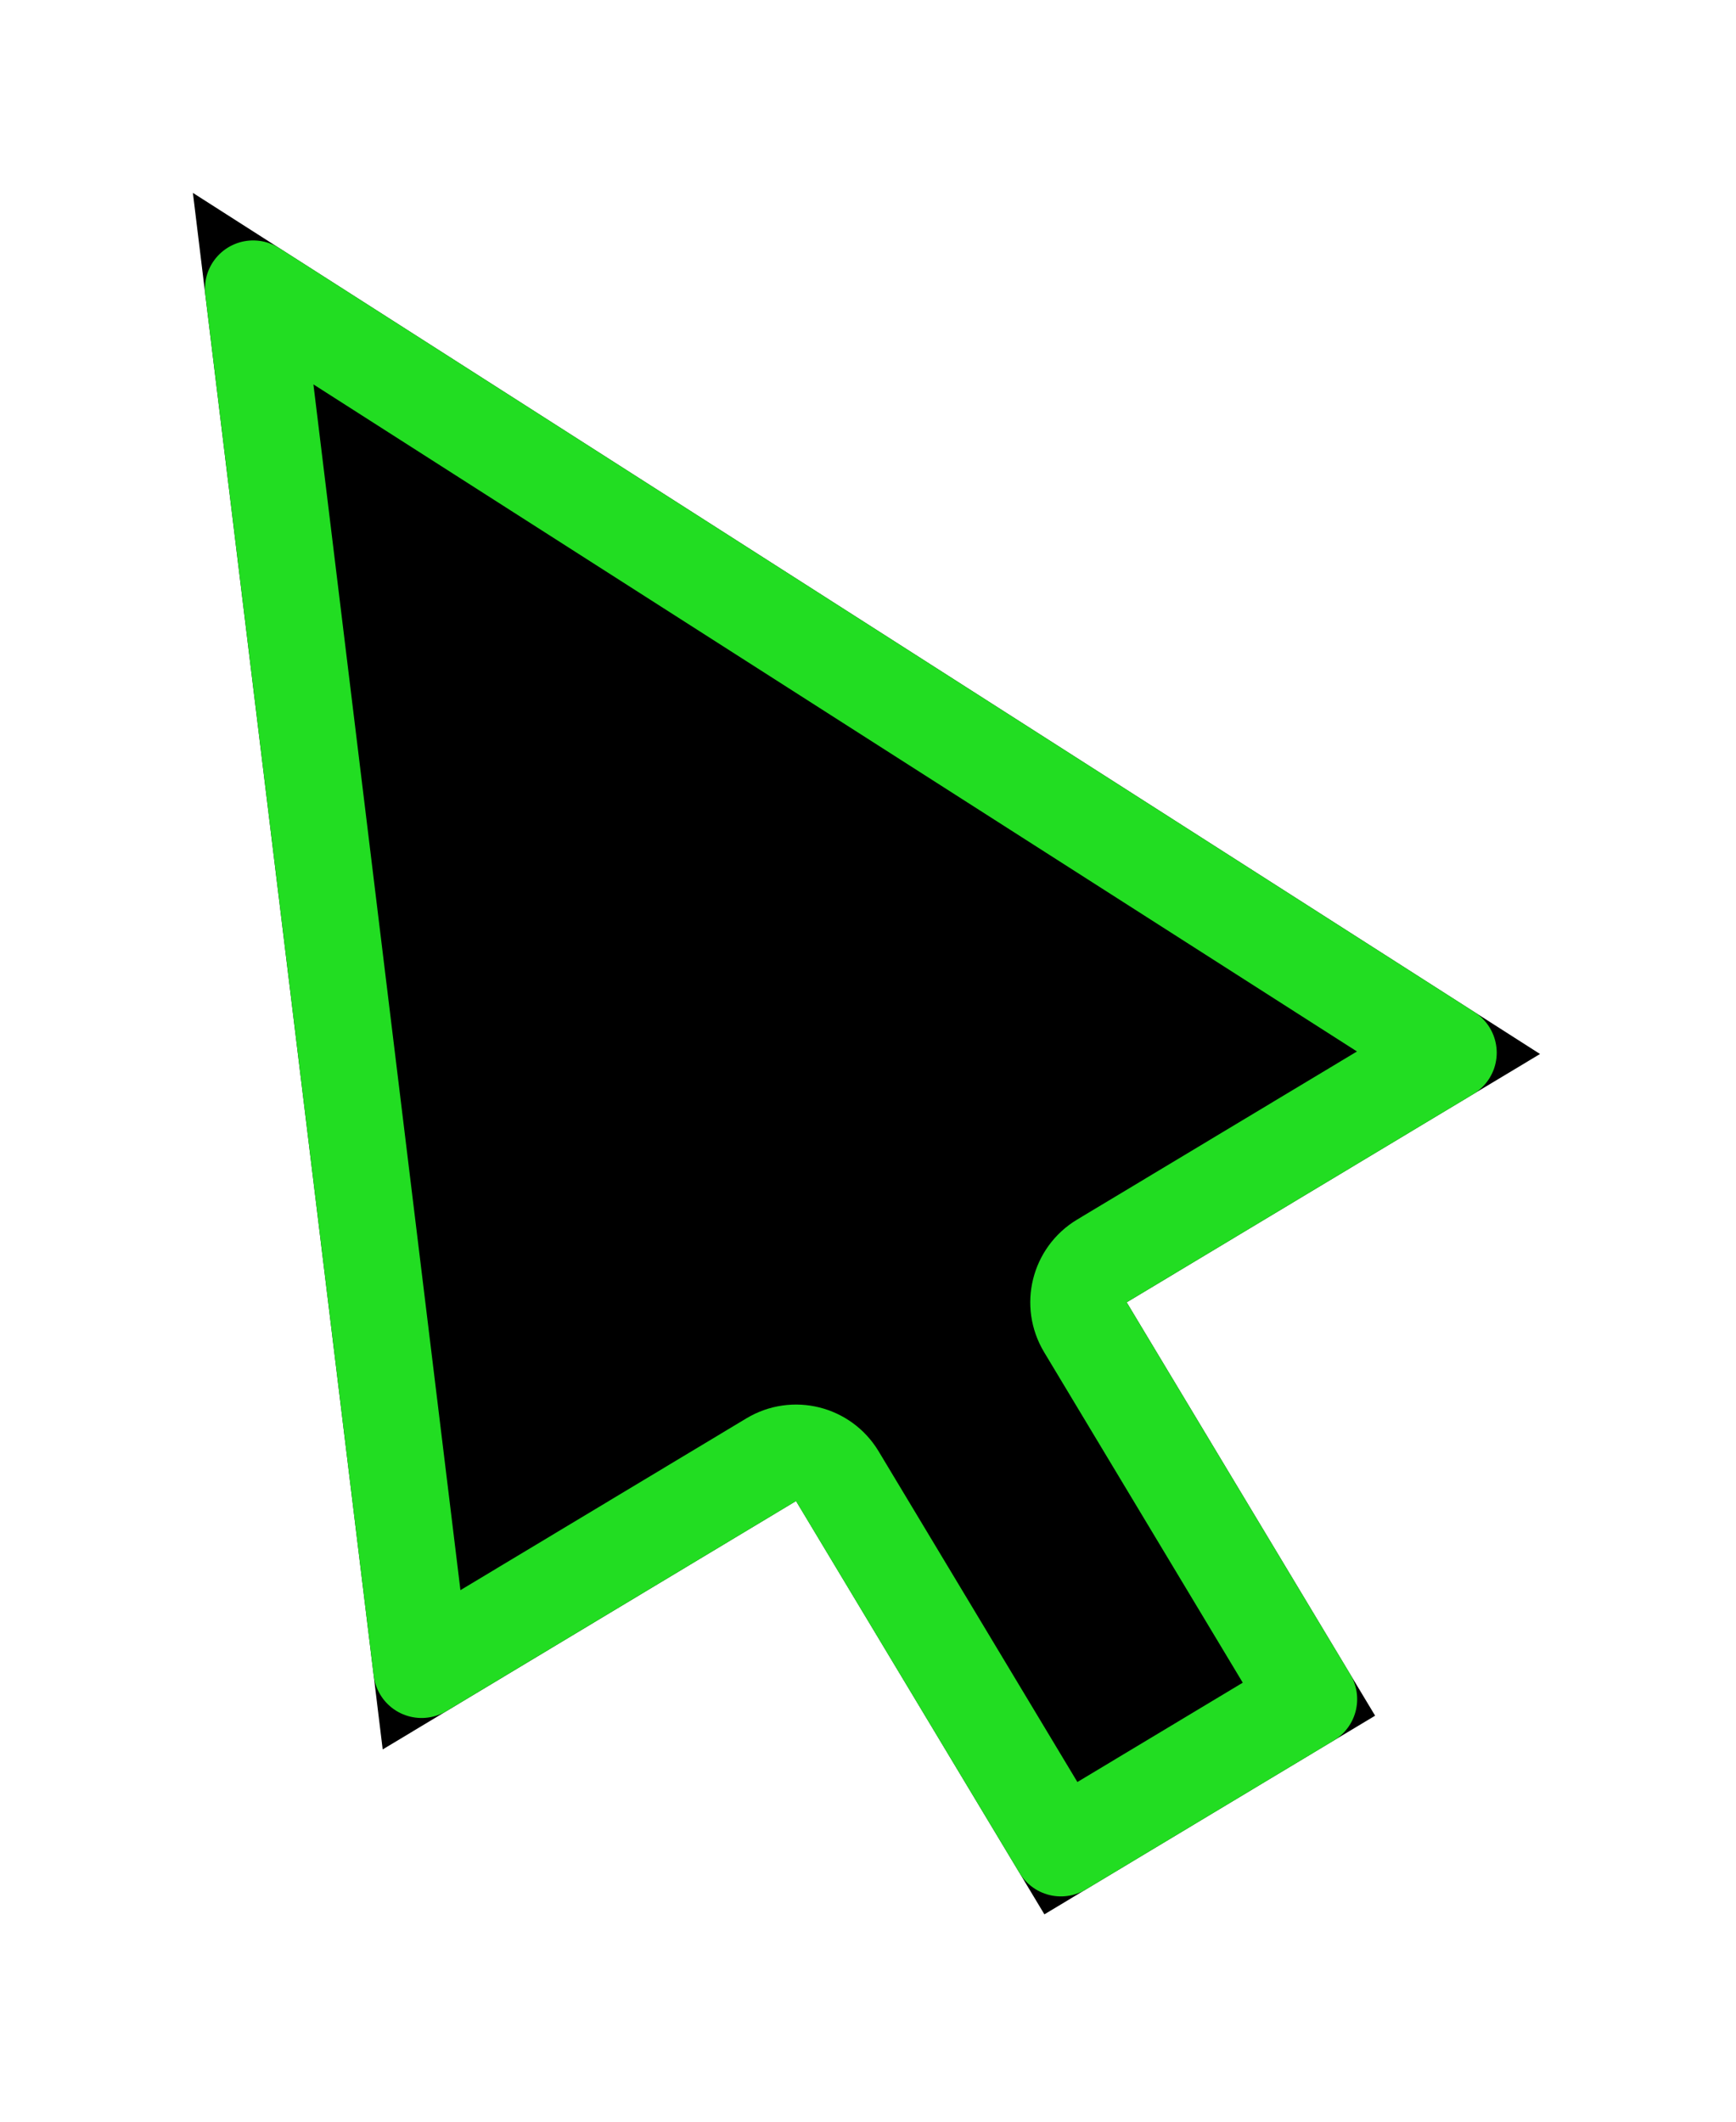
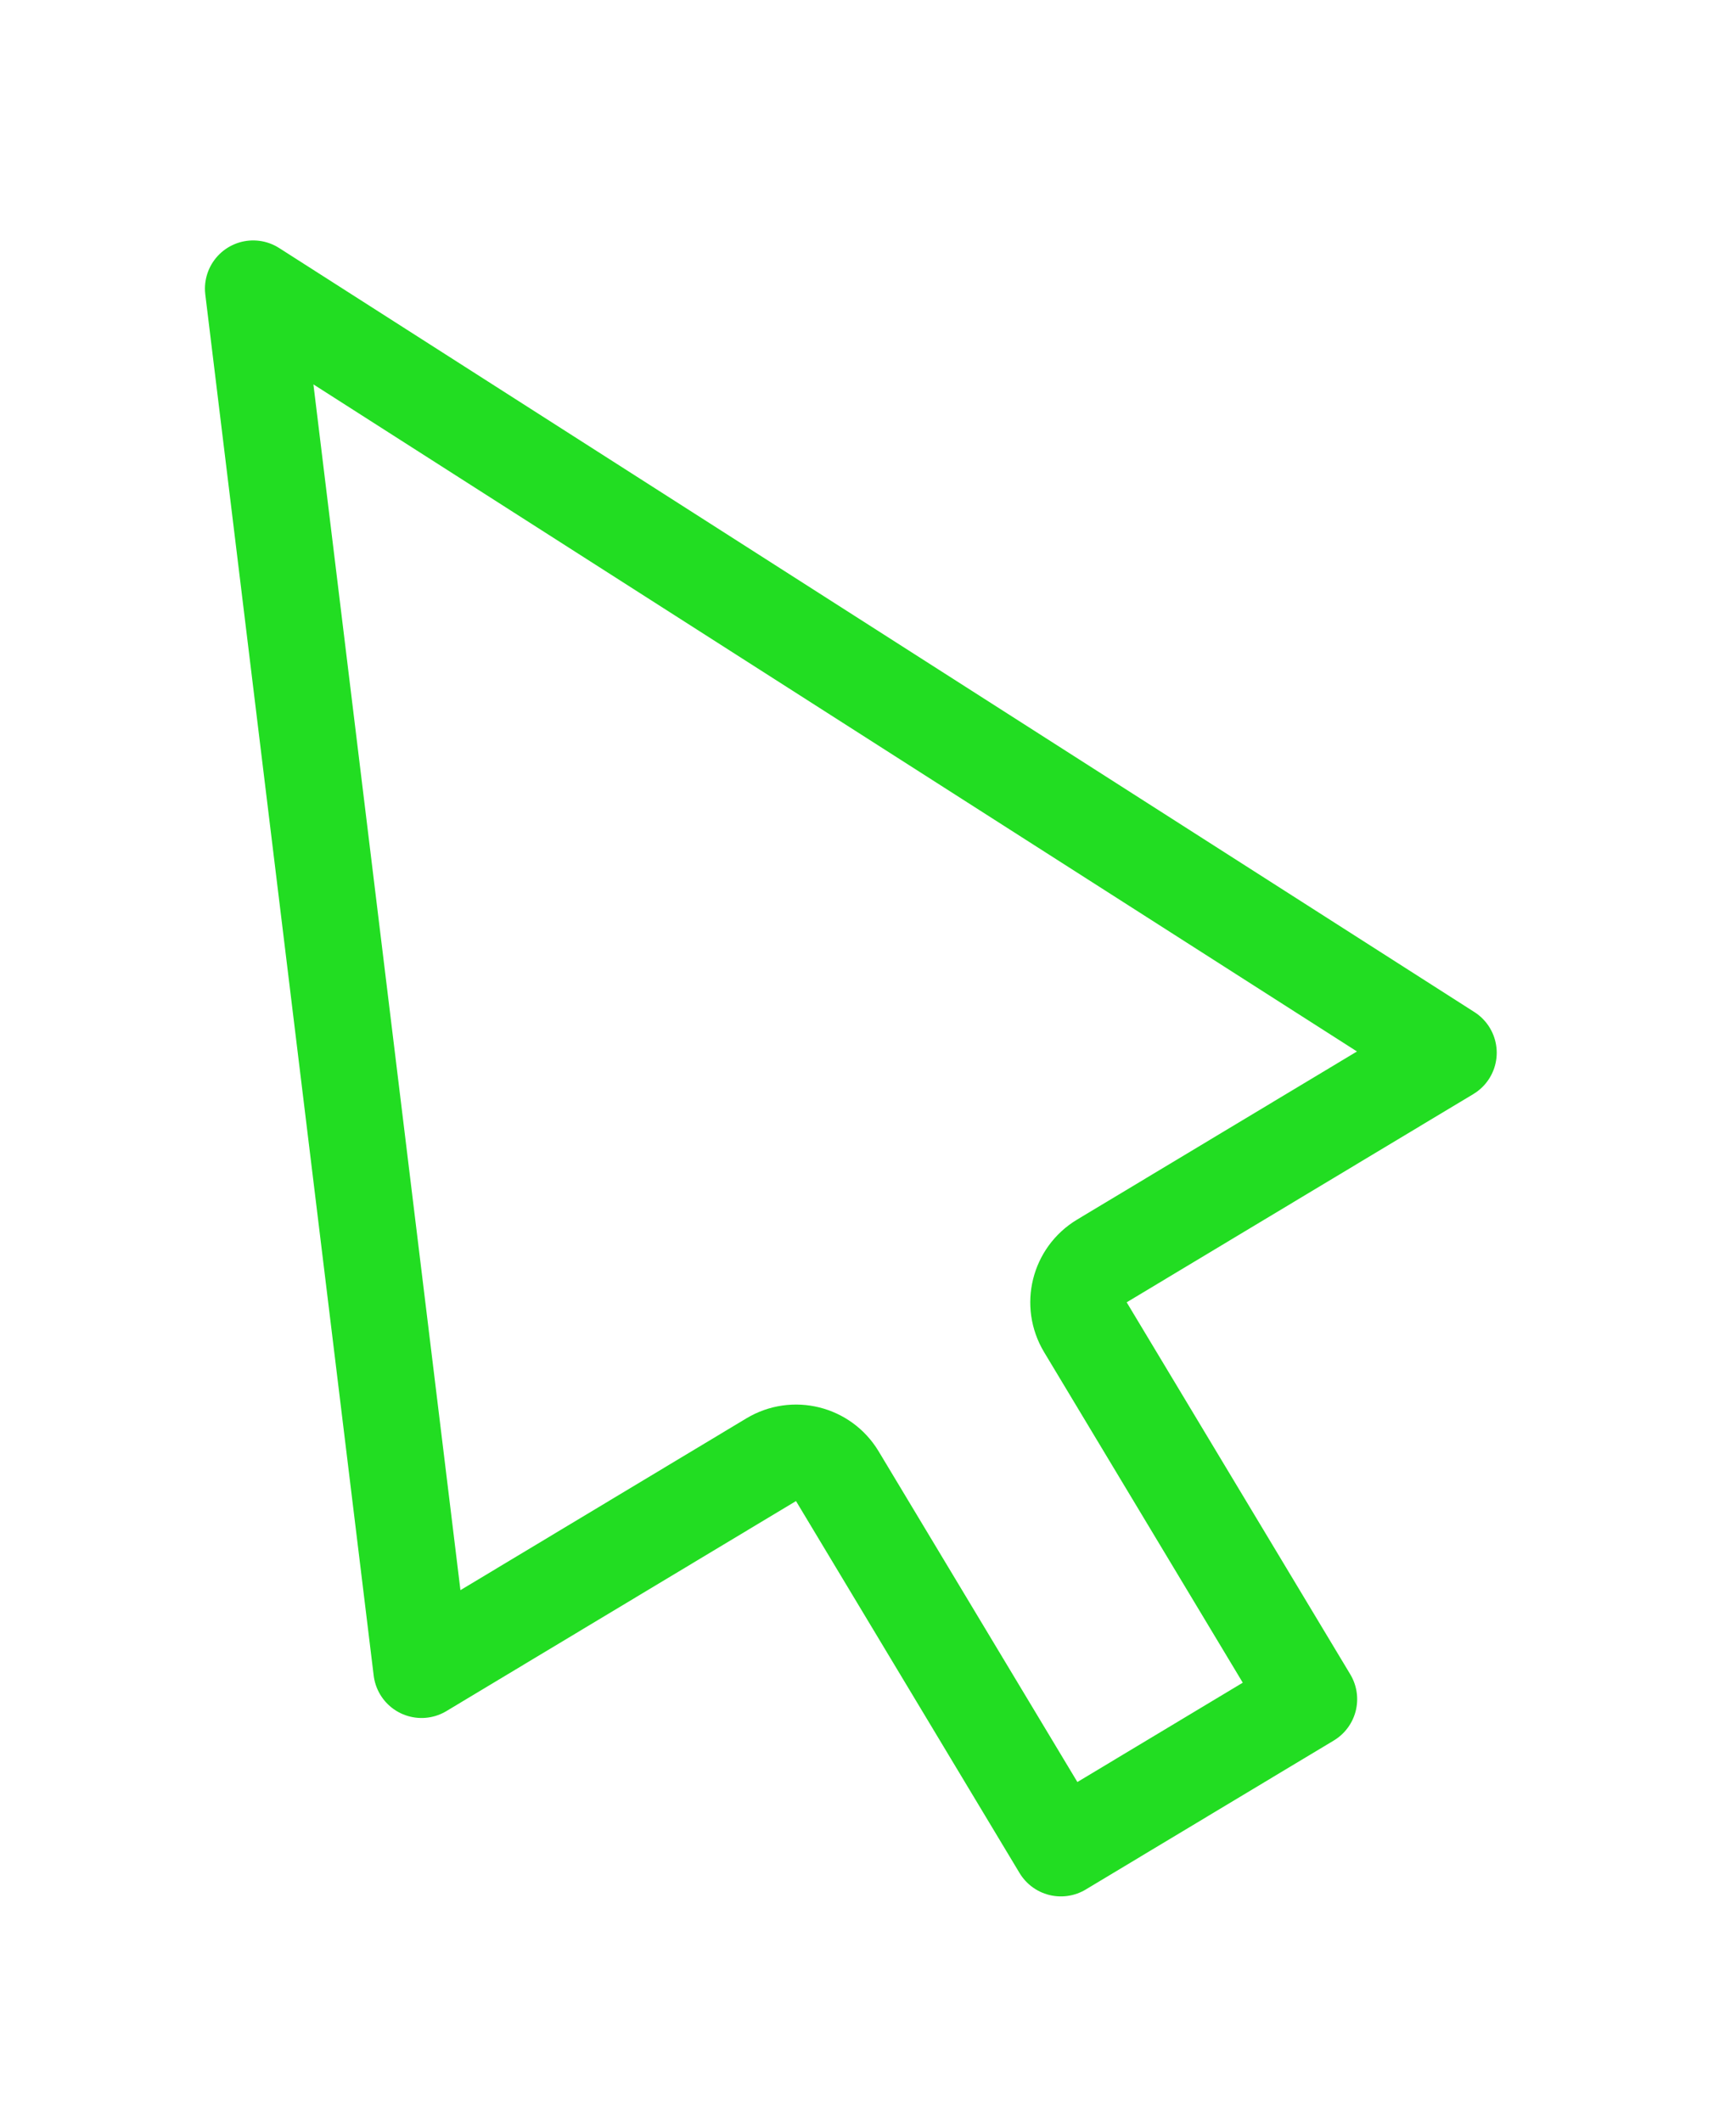
<svg xmlns="http://www.w3.org/2000/svg" width="18" height="22" viewBox="0 0 18 22" fill="none">
  <g filter="url(#filter0_d_115_3)">
-     <path d="M14.258 17.79L10.829 19.85L8.254 15.564L3.968 18.14L2 2L15.968 10.929L11.682 13.504L14.258 17.79Z" fill="black" />
    <path d="M11.425 13.075C11.188 13.218 11.112 13.525 11.254 13.762L13.572 17.619L11 19.164L8.682 15.307C8.54 15.07 8.233 14.993 7.996 15.136L4.371 17.314L2.625 2.993L15.019 10.916L11.425 13.075Z" stroke="#22DD22" stroke-linejoin="round" />
  </g>
  <defs>
    <filter id="filter0_d_115_3" x="0" y="0" width="17.968" height="21.85" filterUnits="userSpaceOnUse" color-interpolation-filters="sRGB">
      <feFlood flood-opacity="0" result="BackgroundImageFix" />
      <feColorMatrix in="SourceAlpha" type="matrix" values="0 0 0 0 0 0 0 0 0 0 0 0 0 0 0 0 0 0 127 0" result="hardAlpha" />
      <feOffset />
      <feGaussianBlur stdDeviation="1" />
      <feComposite in2="hardAlpha" operator="out" />
      <feColorMatrix type="matrix" values="0 0 0 0 0 0 0 0 0 0 0 0 0 0 0 0 0 0 0.25 0" />
      <feBlend mode="normal" in2="BackgroundImageFix" result="effect1_dropShadow_115_3" />
      <feBlend mode="normal" in="SourceGraphic" in2="effect1_dropShadow_115_3" result="shape" />
    </filter>
  </defs>
</svg>